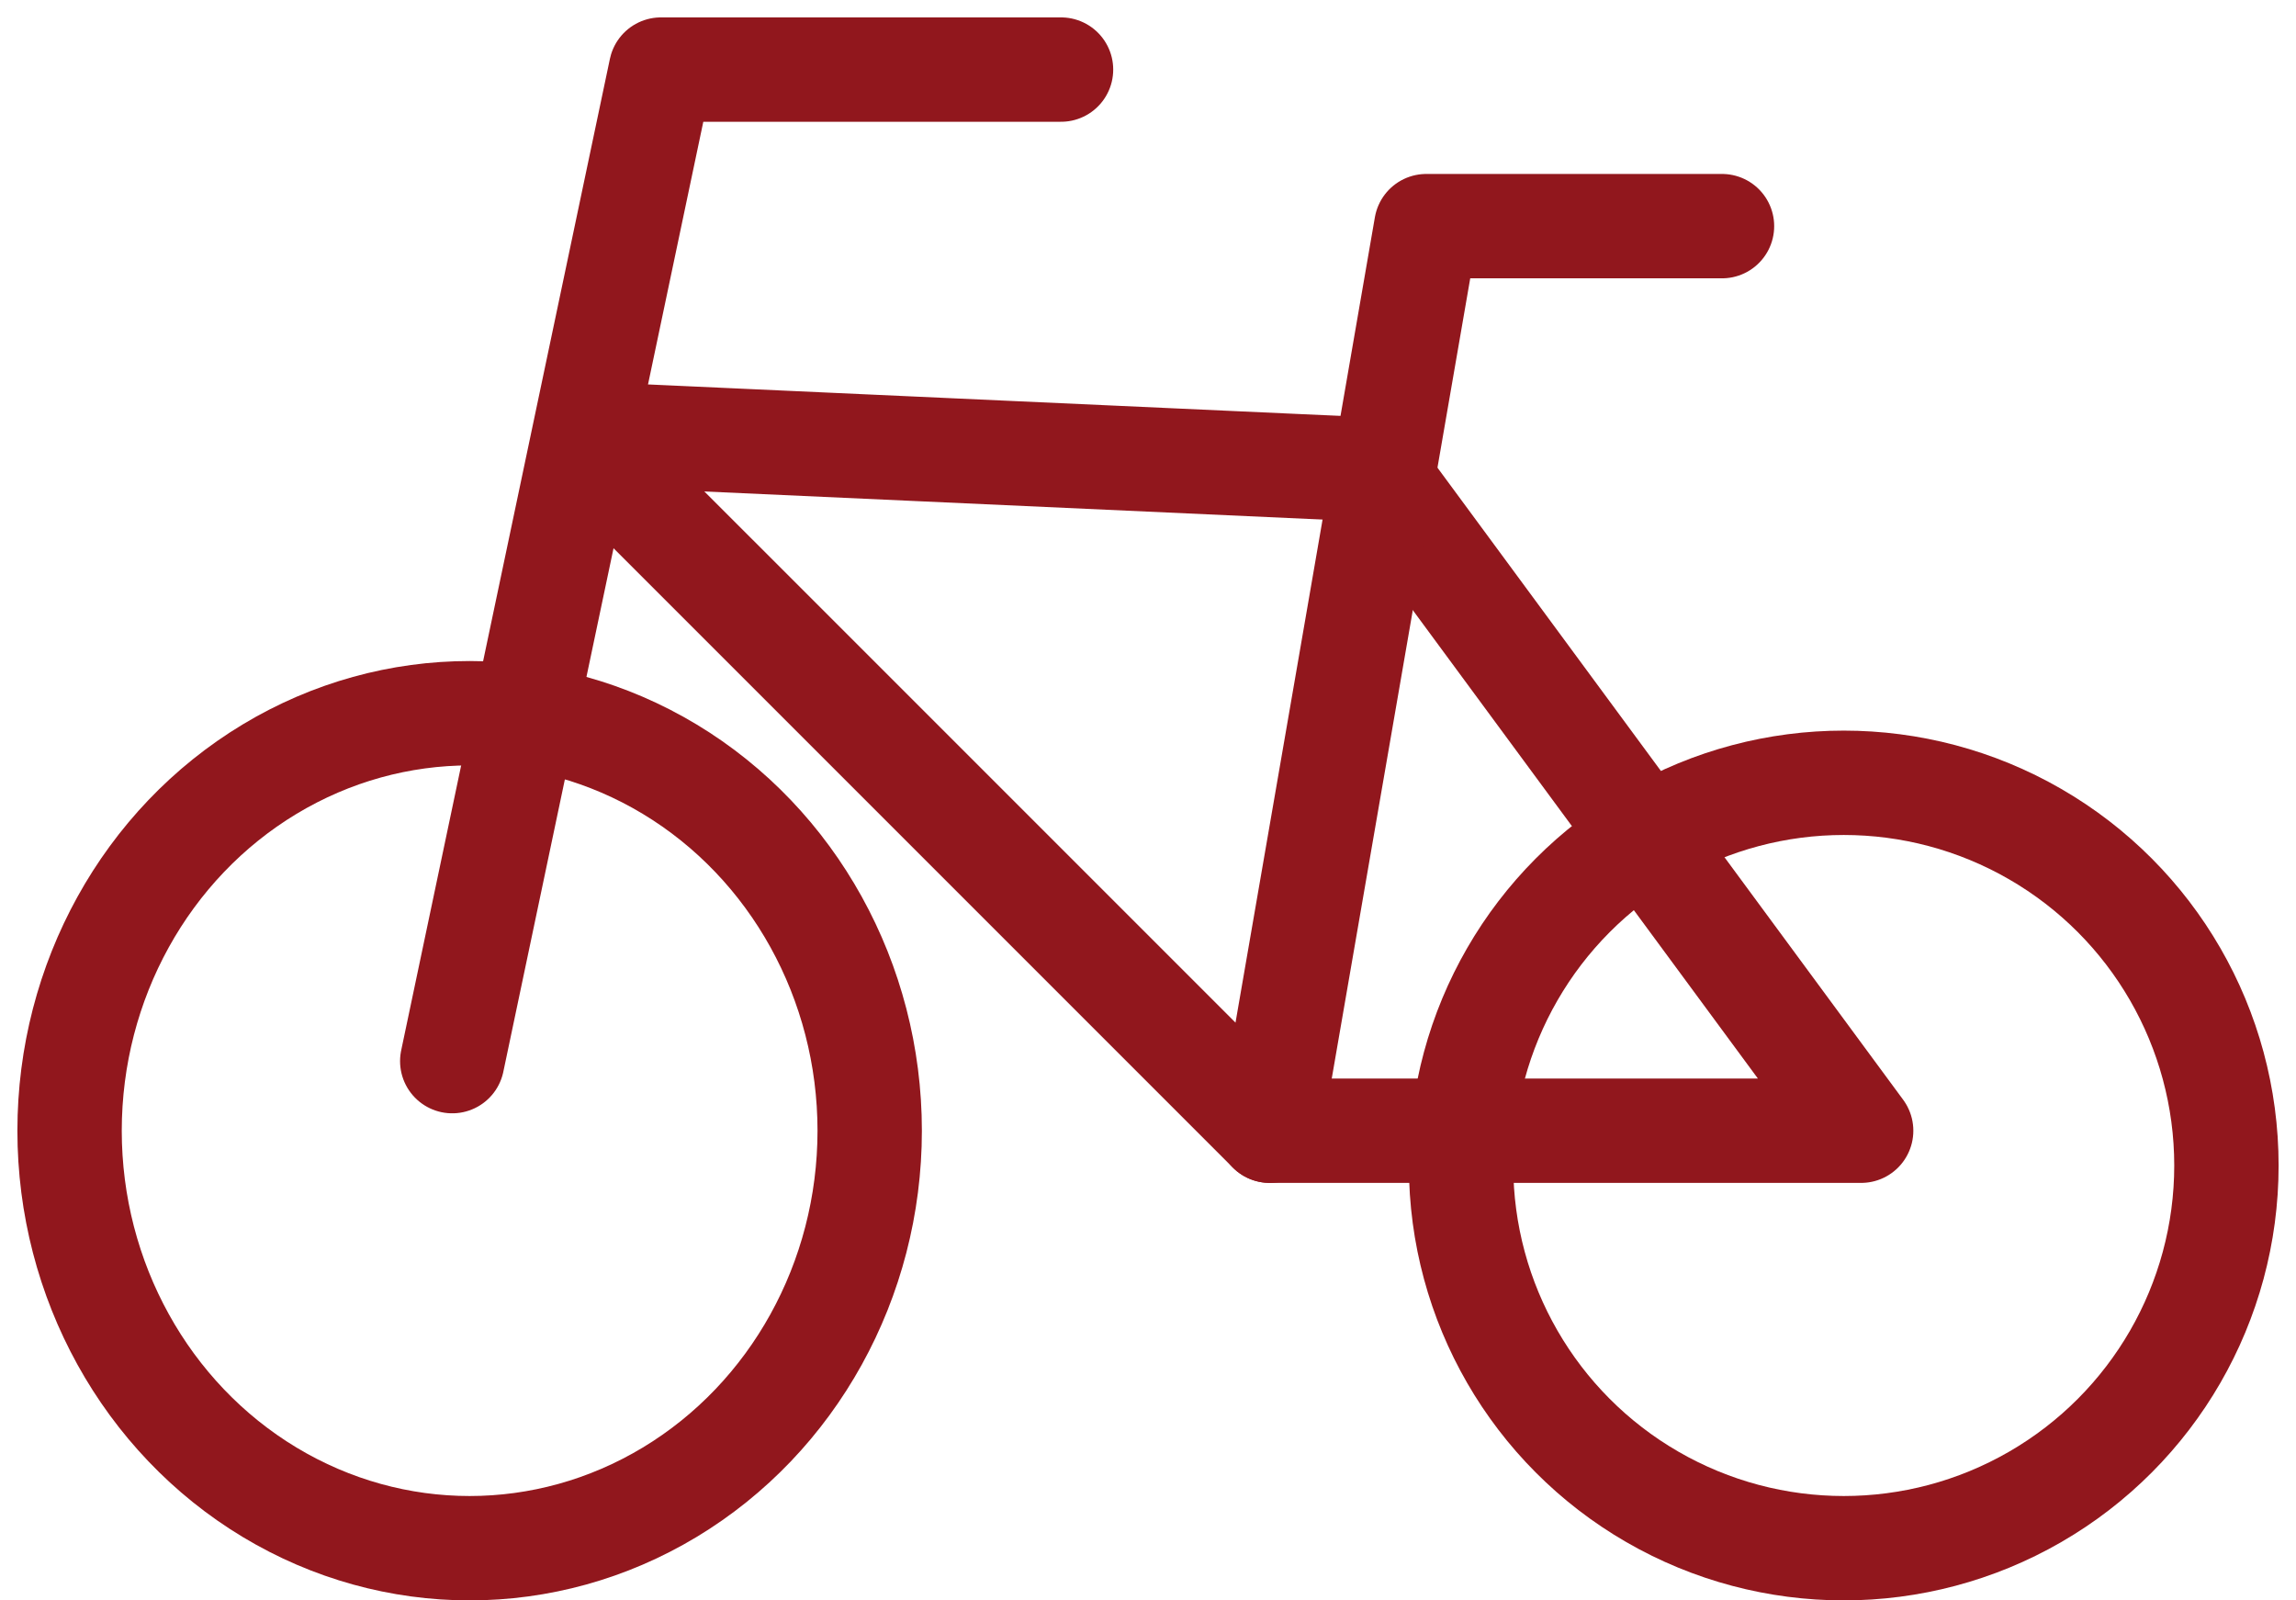
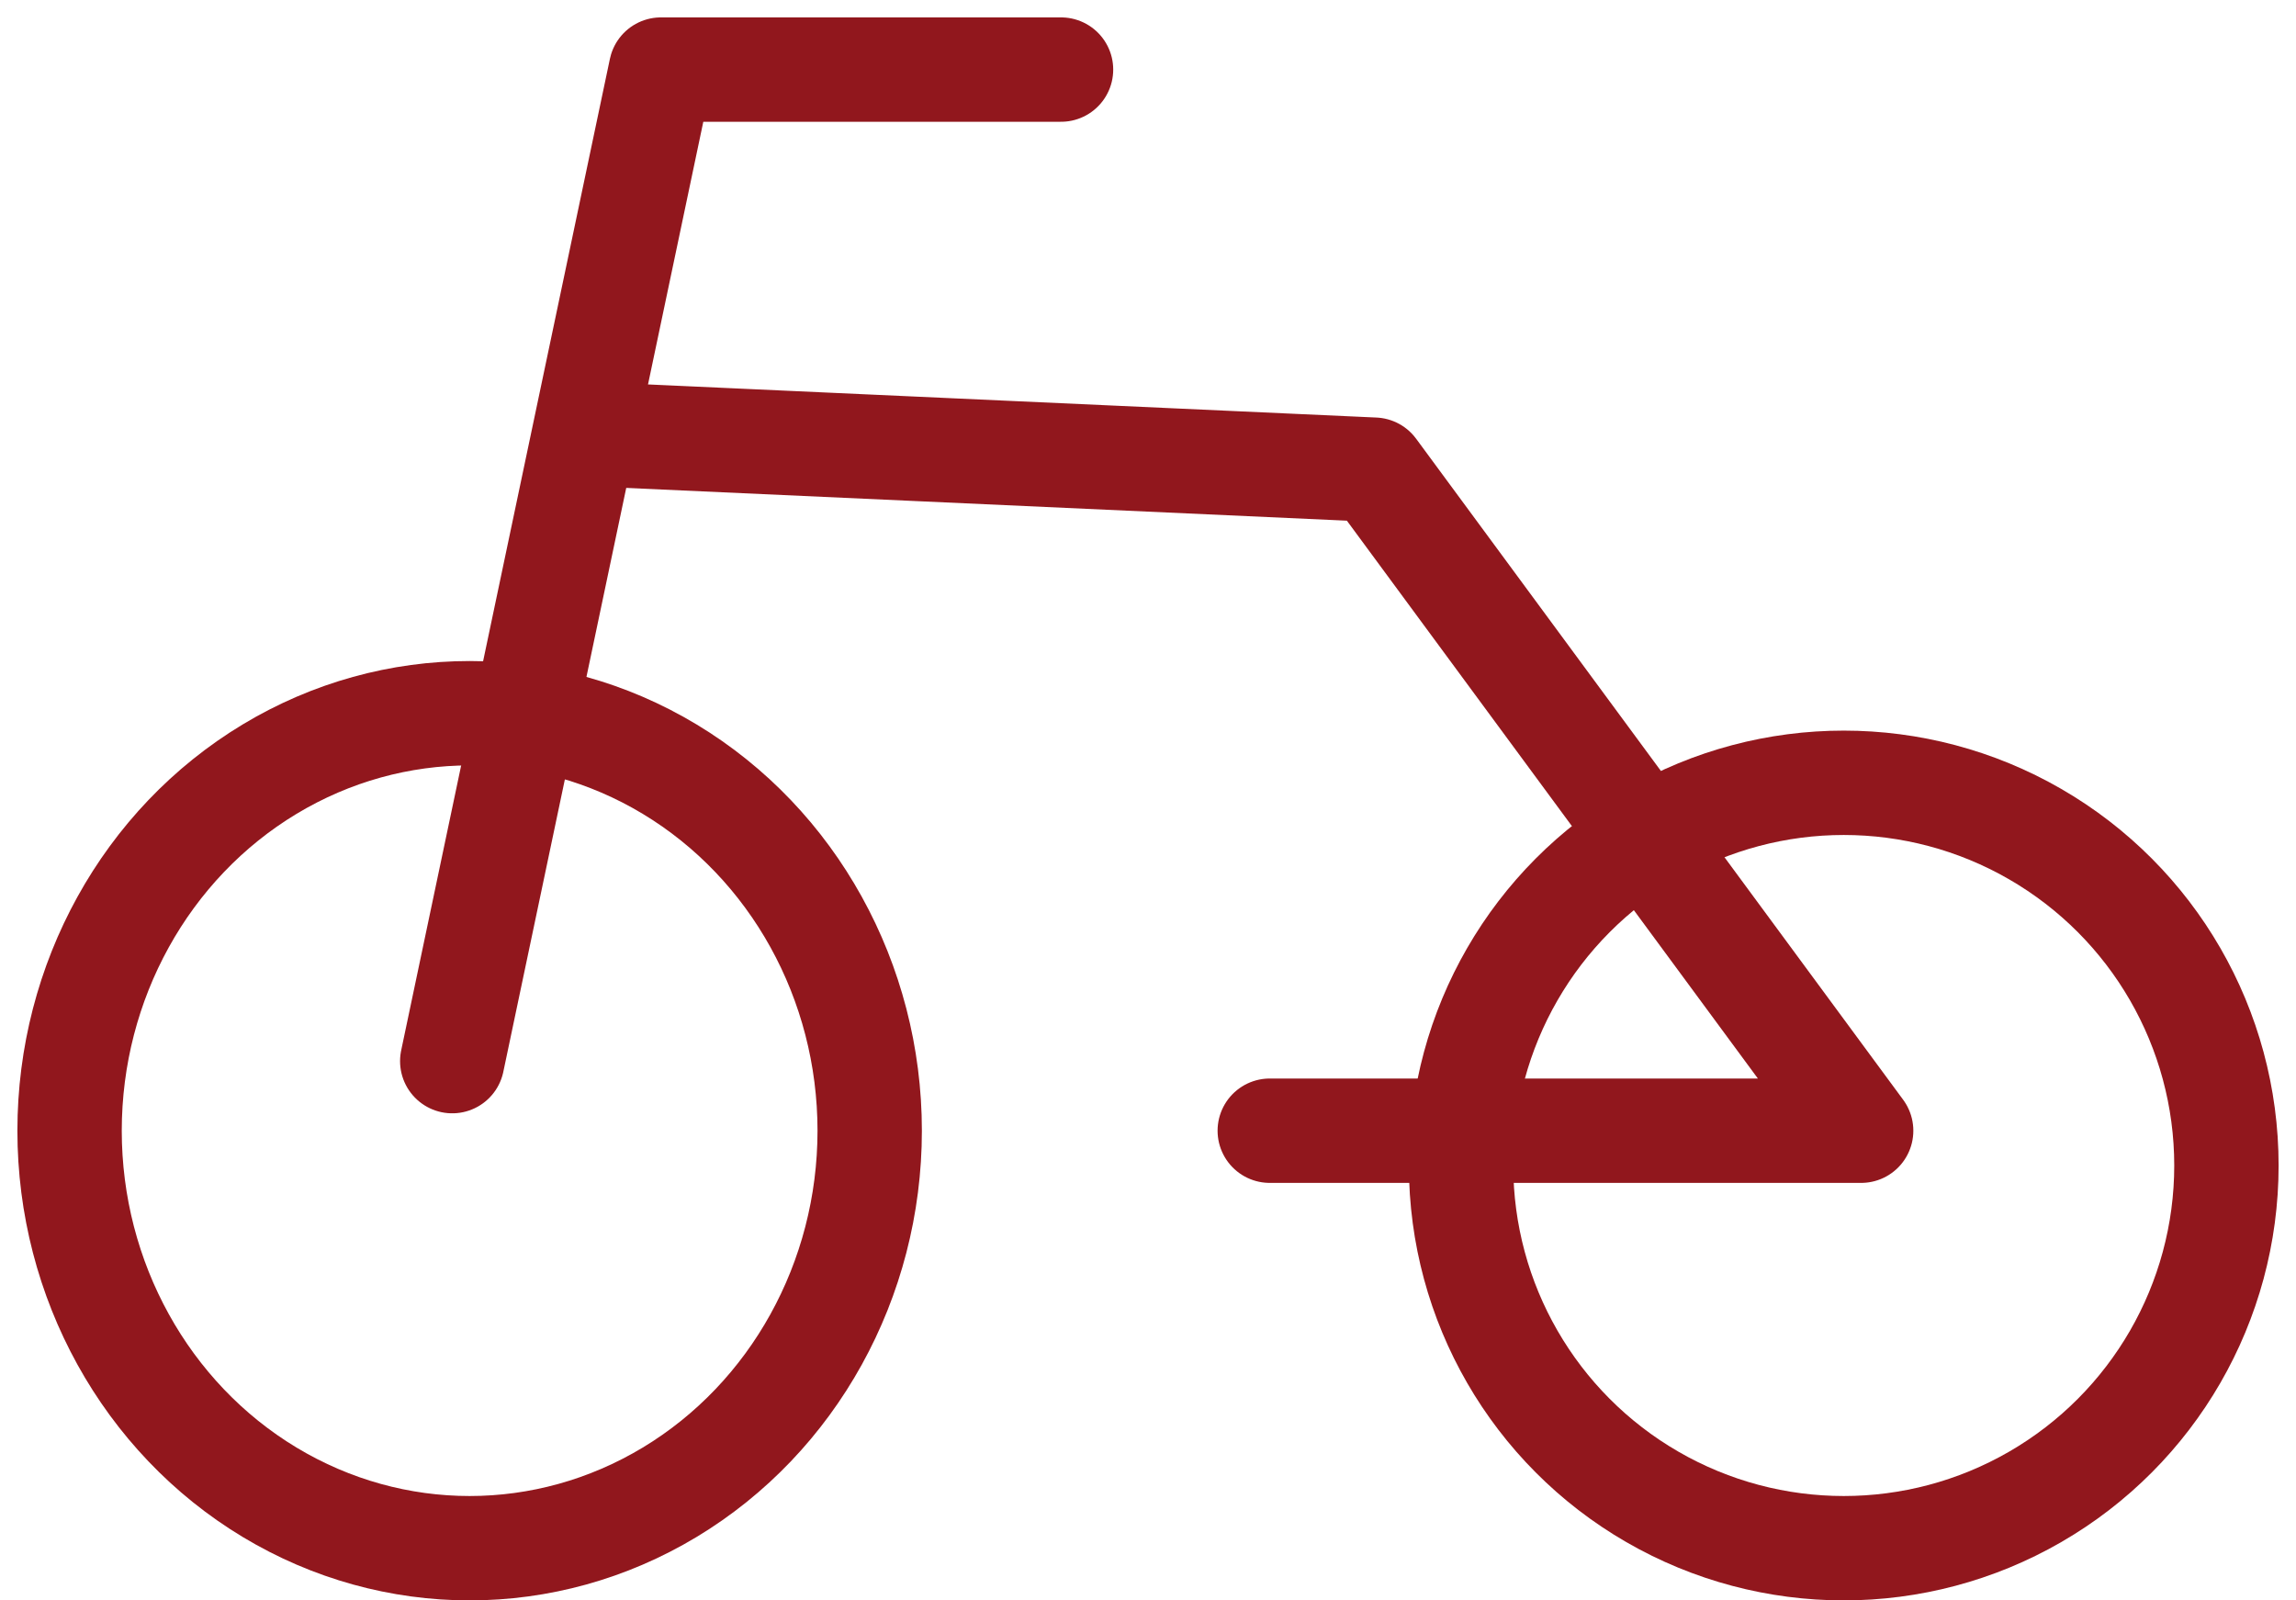
<svg xmlns="http://www.w3.org/2000/svg" width="66" height="46" fill="none">
  <ellipse cx="13.5" cy="32.5" stroke="#91171D" stroke-linejoin="round" stroke-width="3" rx="11.5" ry="12" />
  <path stroke="#91171D" stroke-linecap="round" stroke-linejoin="round" stroke-width="3" d="M13 30.5 19 2h11.5" />
  <circle cx="53" cy="33.5" r="11" stroke="#91171D" stroke-linejoin="round" stroke-width="3" />
  <path stroke="#91171D" stroke-linecap="round" stroke-linejoin="round" stroke-width="3" d="m17.5 12.5 22 1 14 19h-17" />
-   <path stroke="#91171D" stroke-linecap="round" stroke-linejoin="round" stroke-width="3" d="M49.5 6.5H41l-4.5 26L17 13" />
</svg>